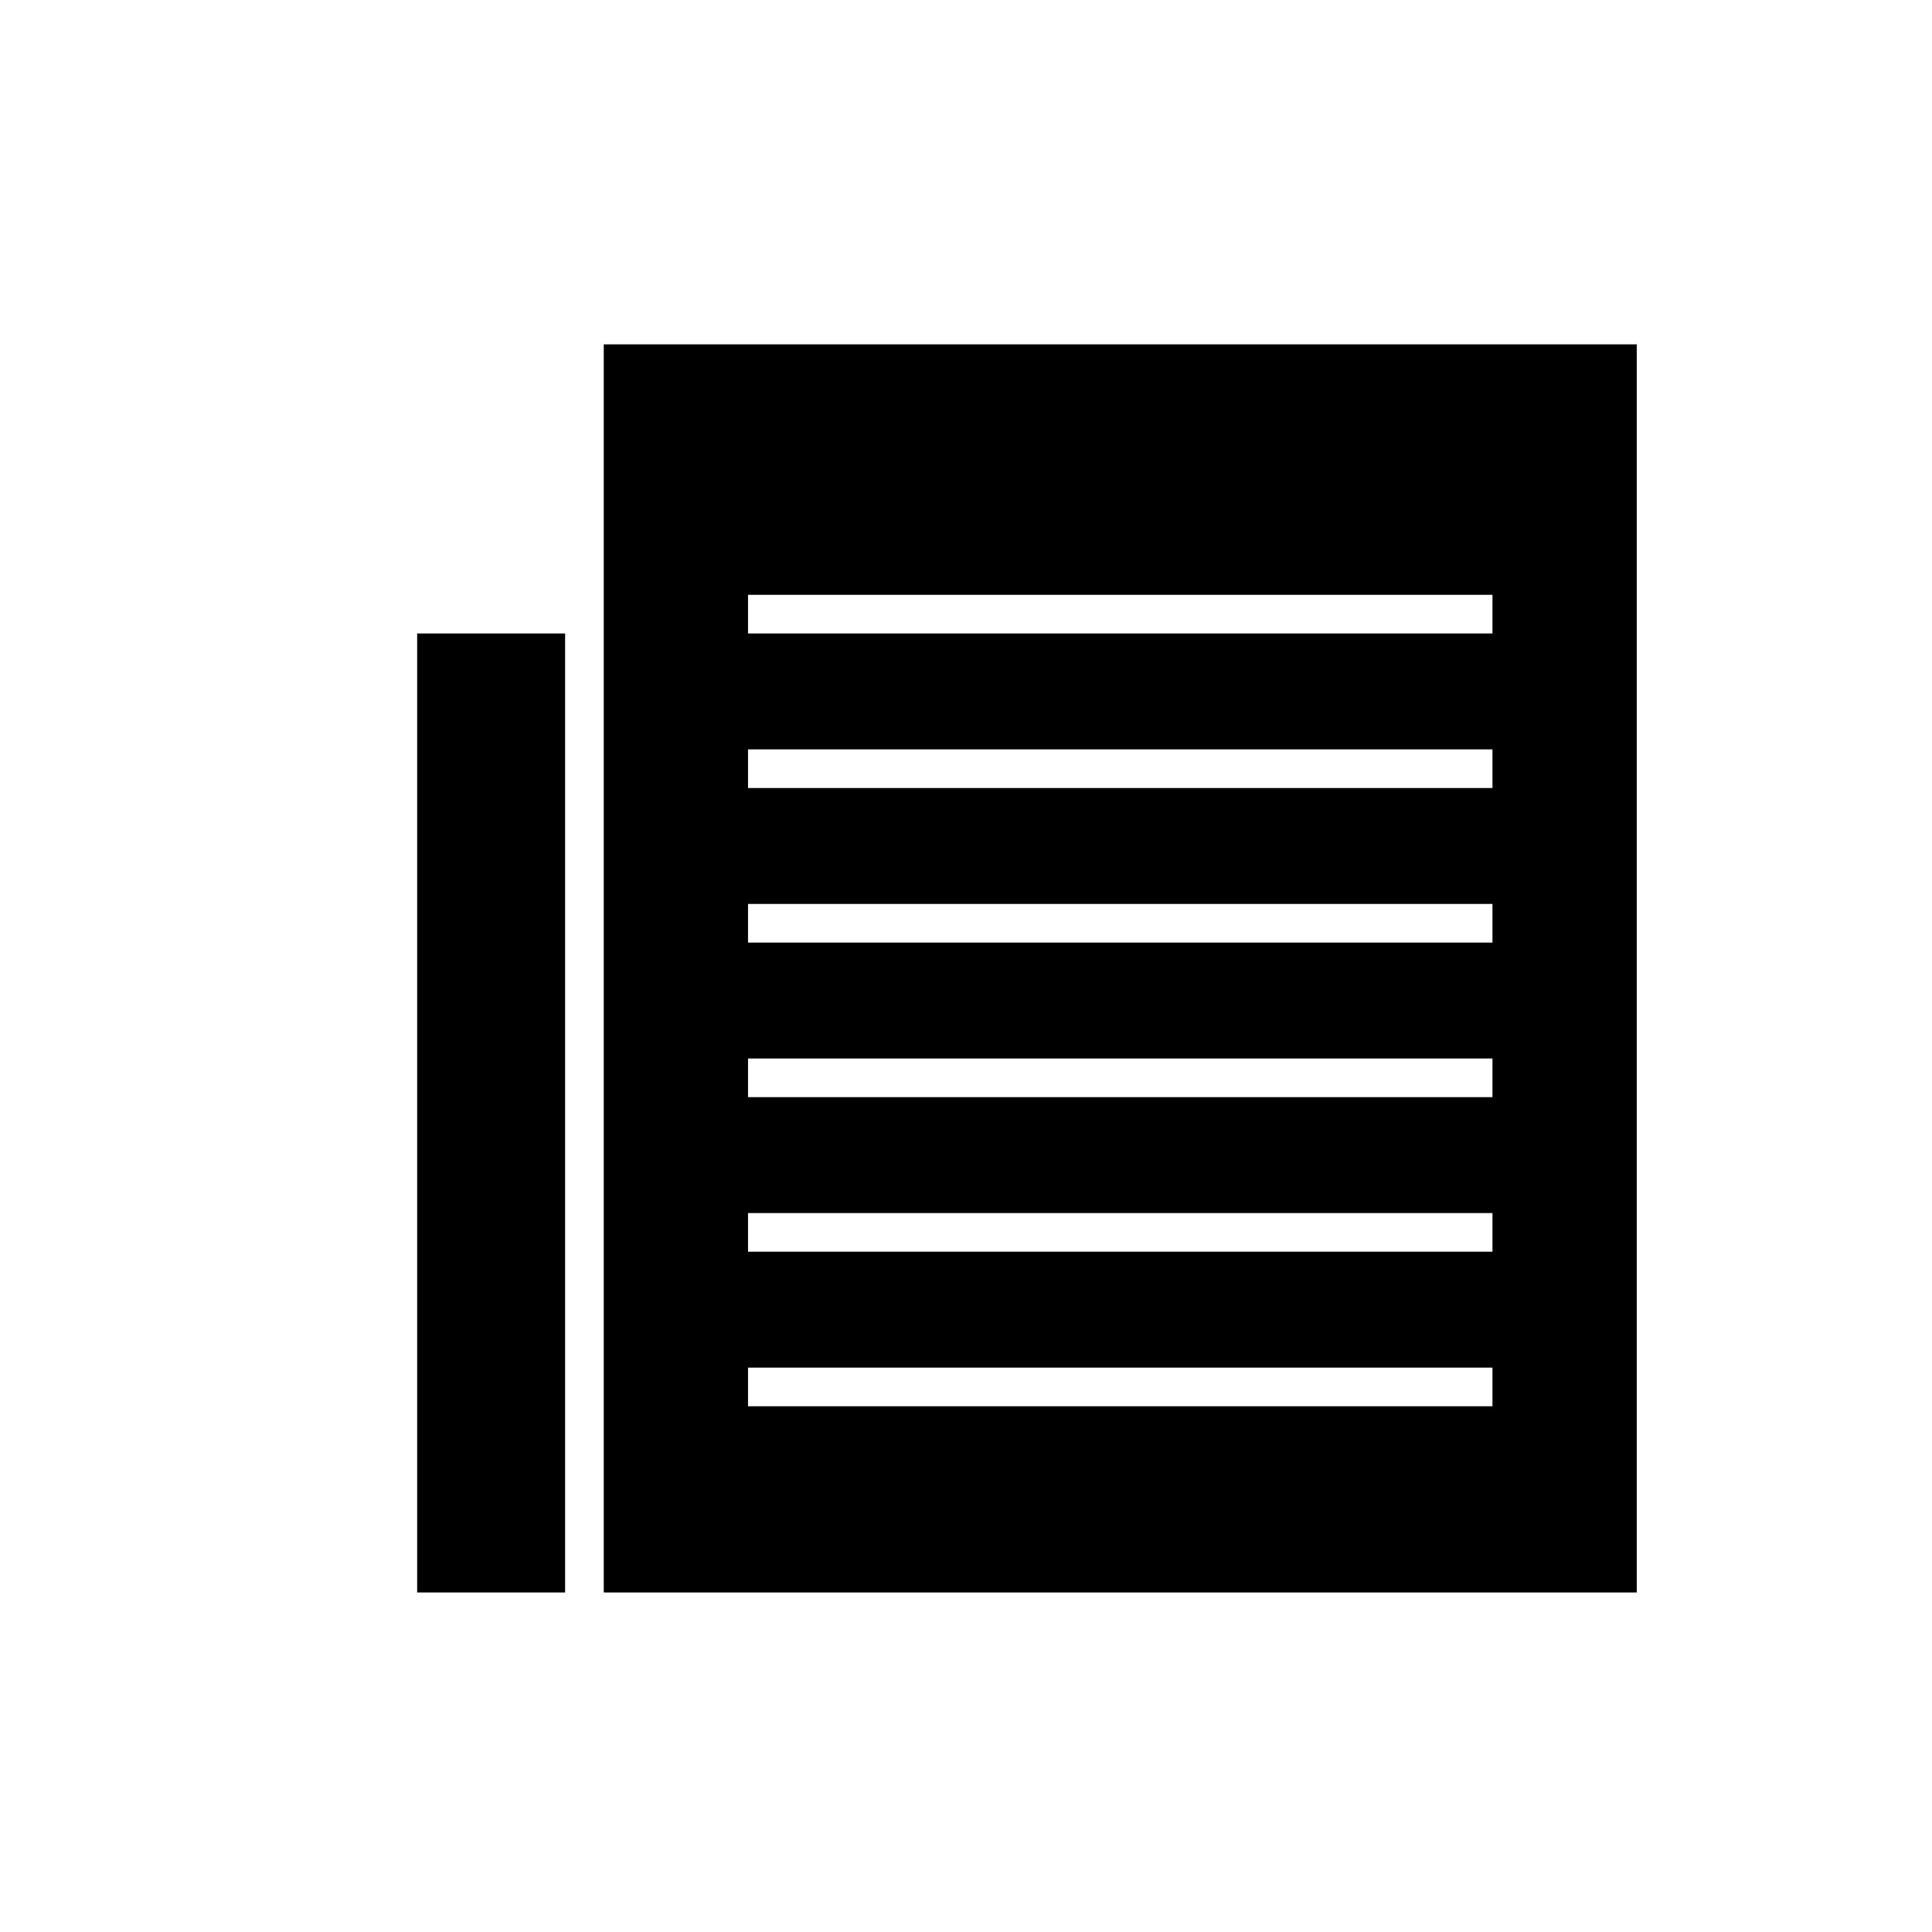
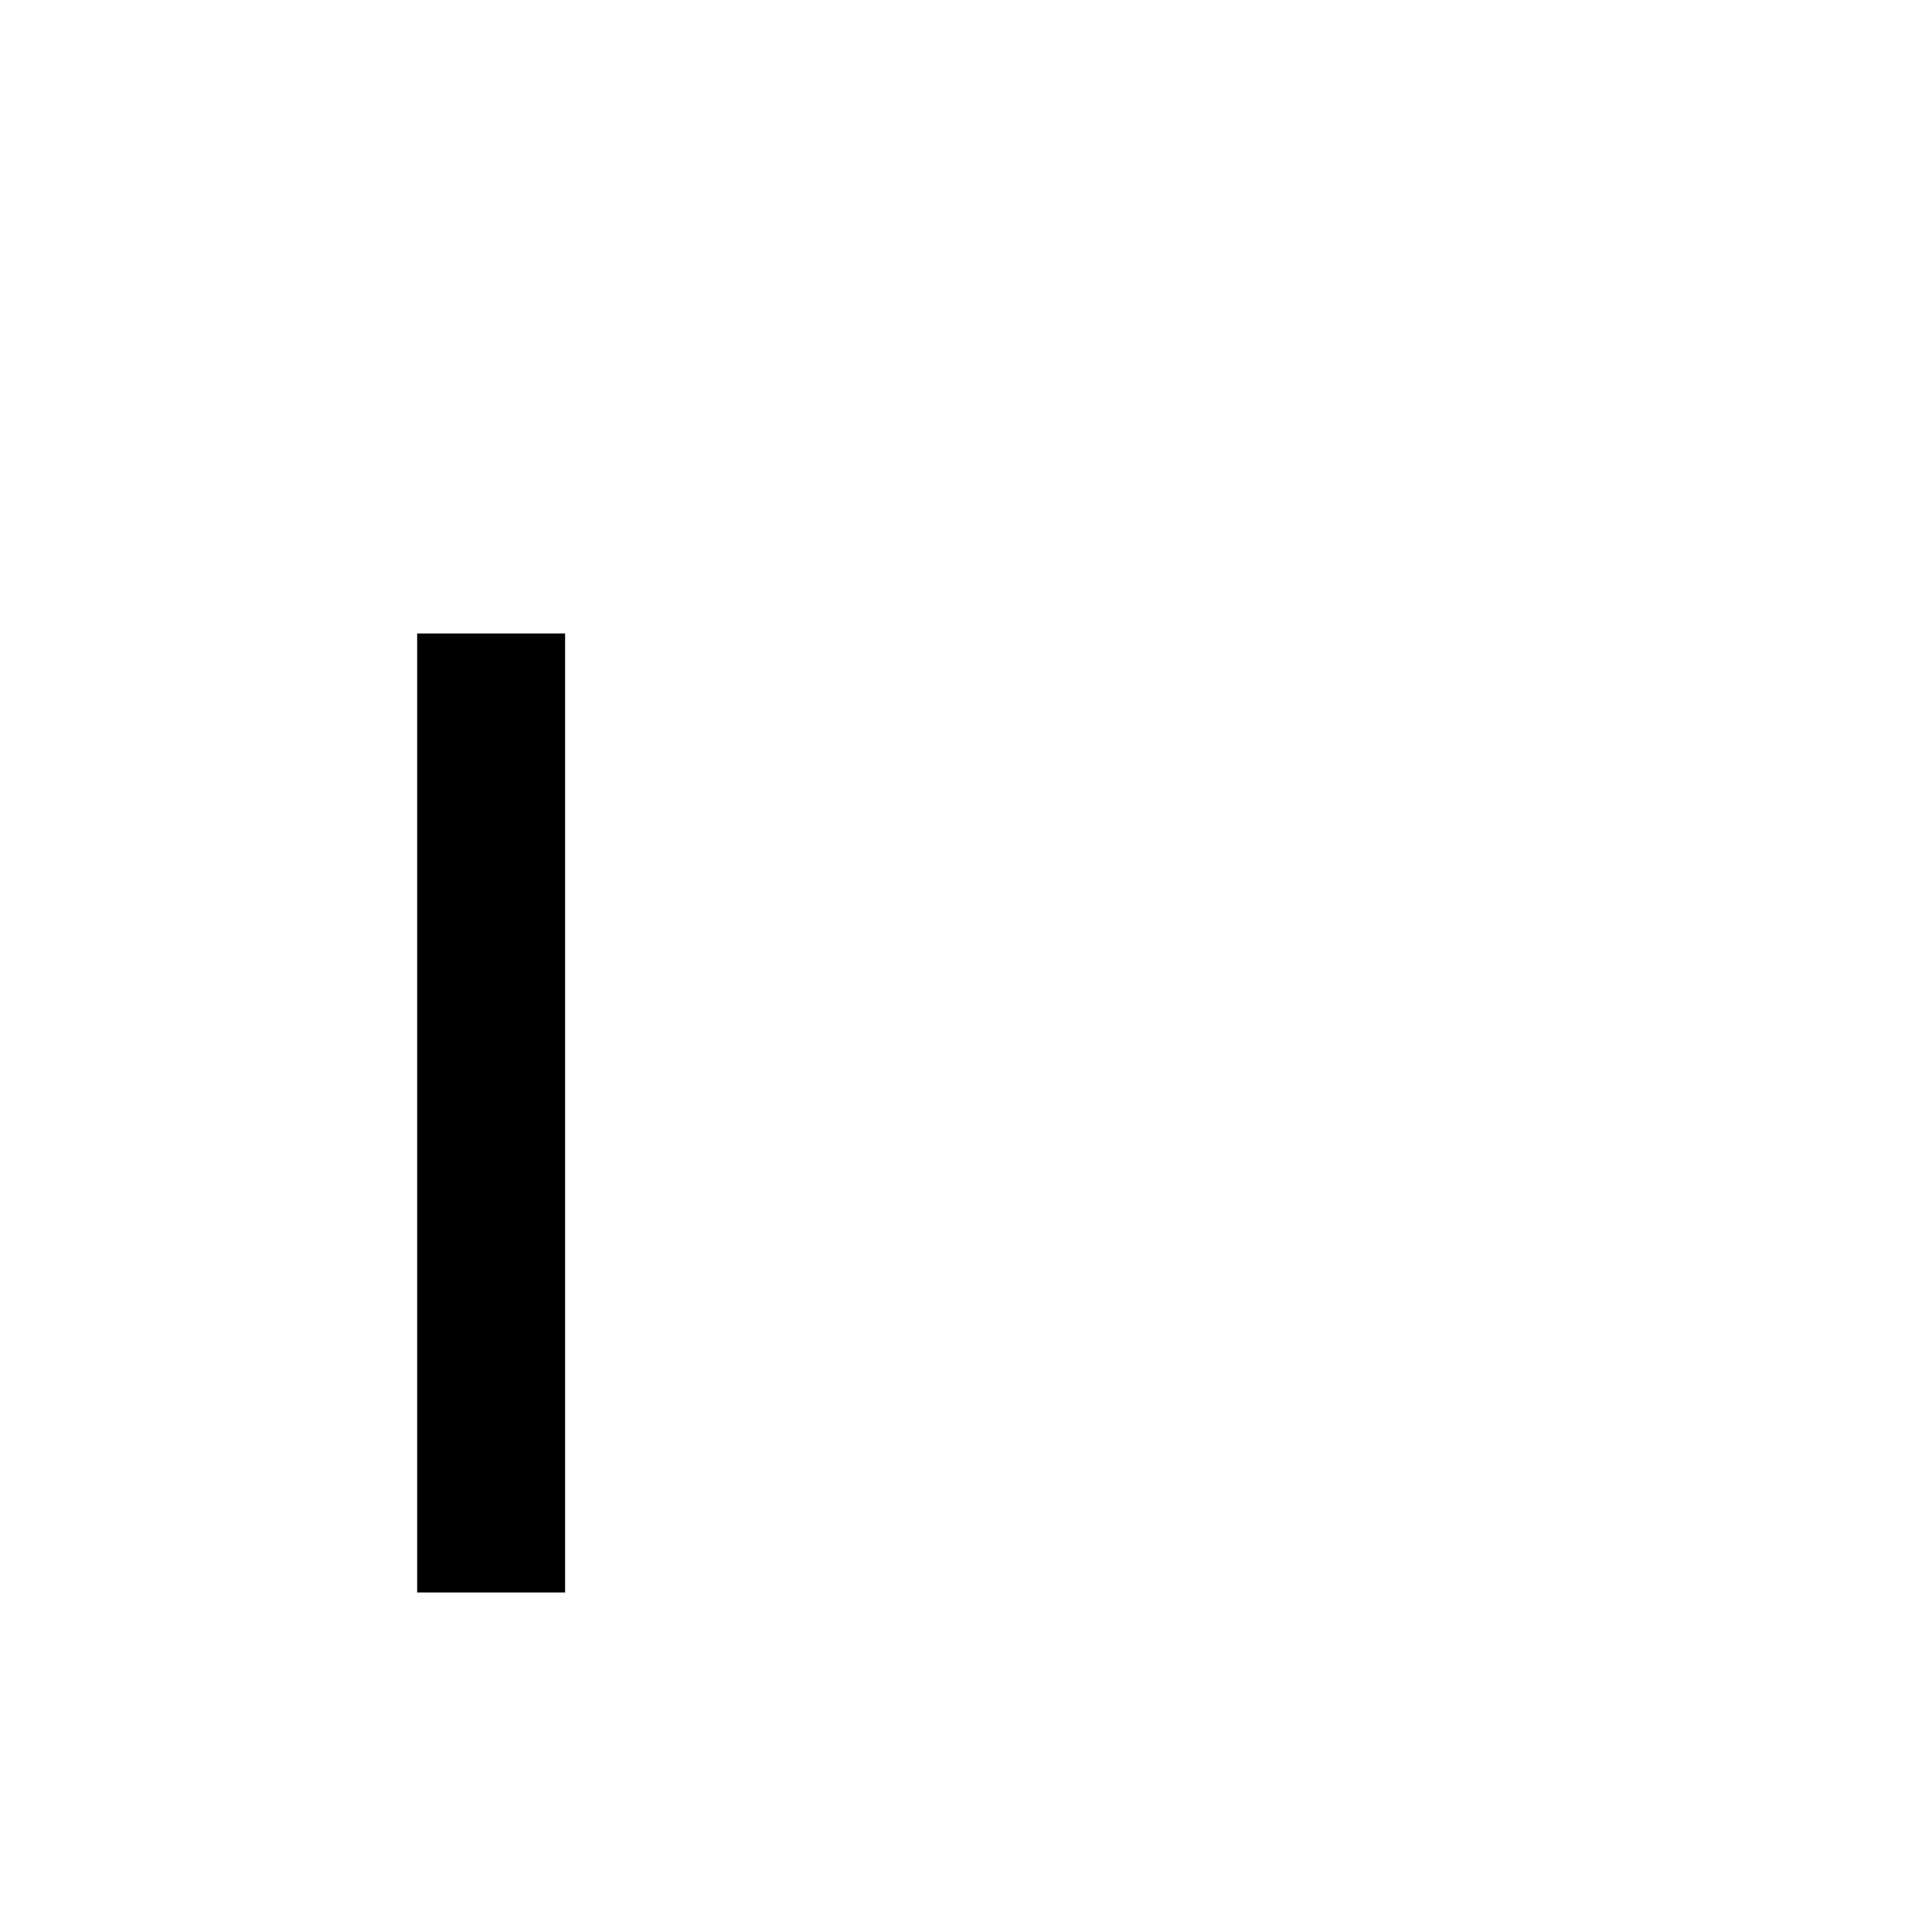
<svg xmlns="http://www.w3.org/2000/svg" version="1.1" id="Layer_1" x="0px" y="0px" width="100px" height="100px" viewBox="0 0 100 100" enable-background="new 0 0 100 100" xml:space="preserve">
  <rect x="21.592" y="32.788" width="7.658" height="49.638" />
-   <path d="M31.25,17.824v12.964v51.638h53.468V17.824H31.25z M77.25,72.788H38.718v-2H77.25V72.788z M77.25,64.788H38.718v-2H77.25  V64.788z M77.25,56.788H38.718v-2H77.25V56.788z M77.25,48.788H38.718v-2H77.25V48.788z M77.25,40.788H38.718v-2H77.25V40.788z   M77.25,32.788H38.718v-2H77.25V32.788z" />
</svg>